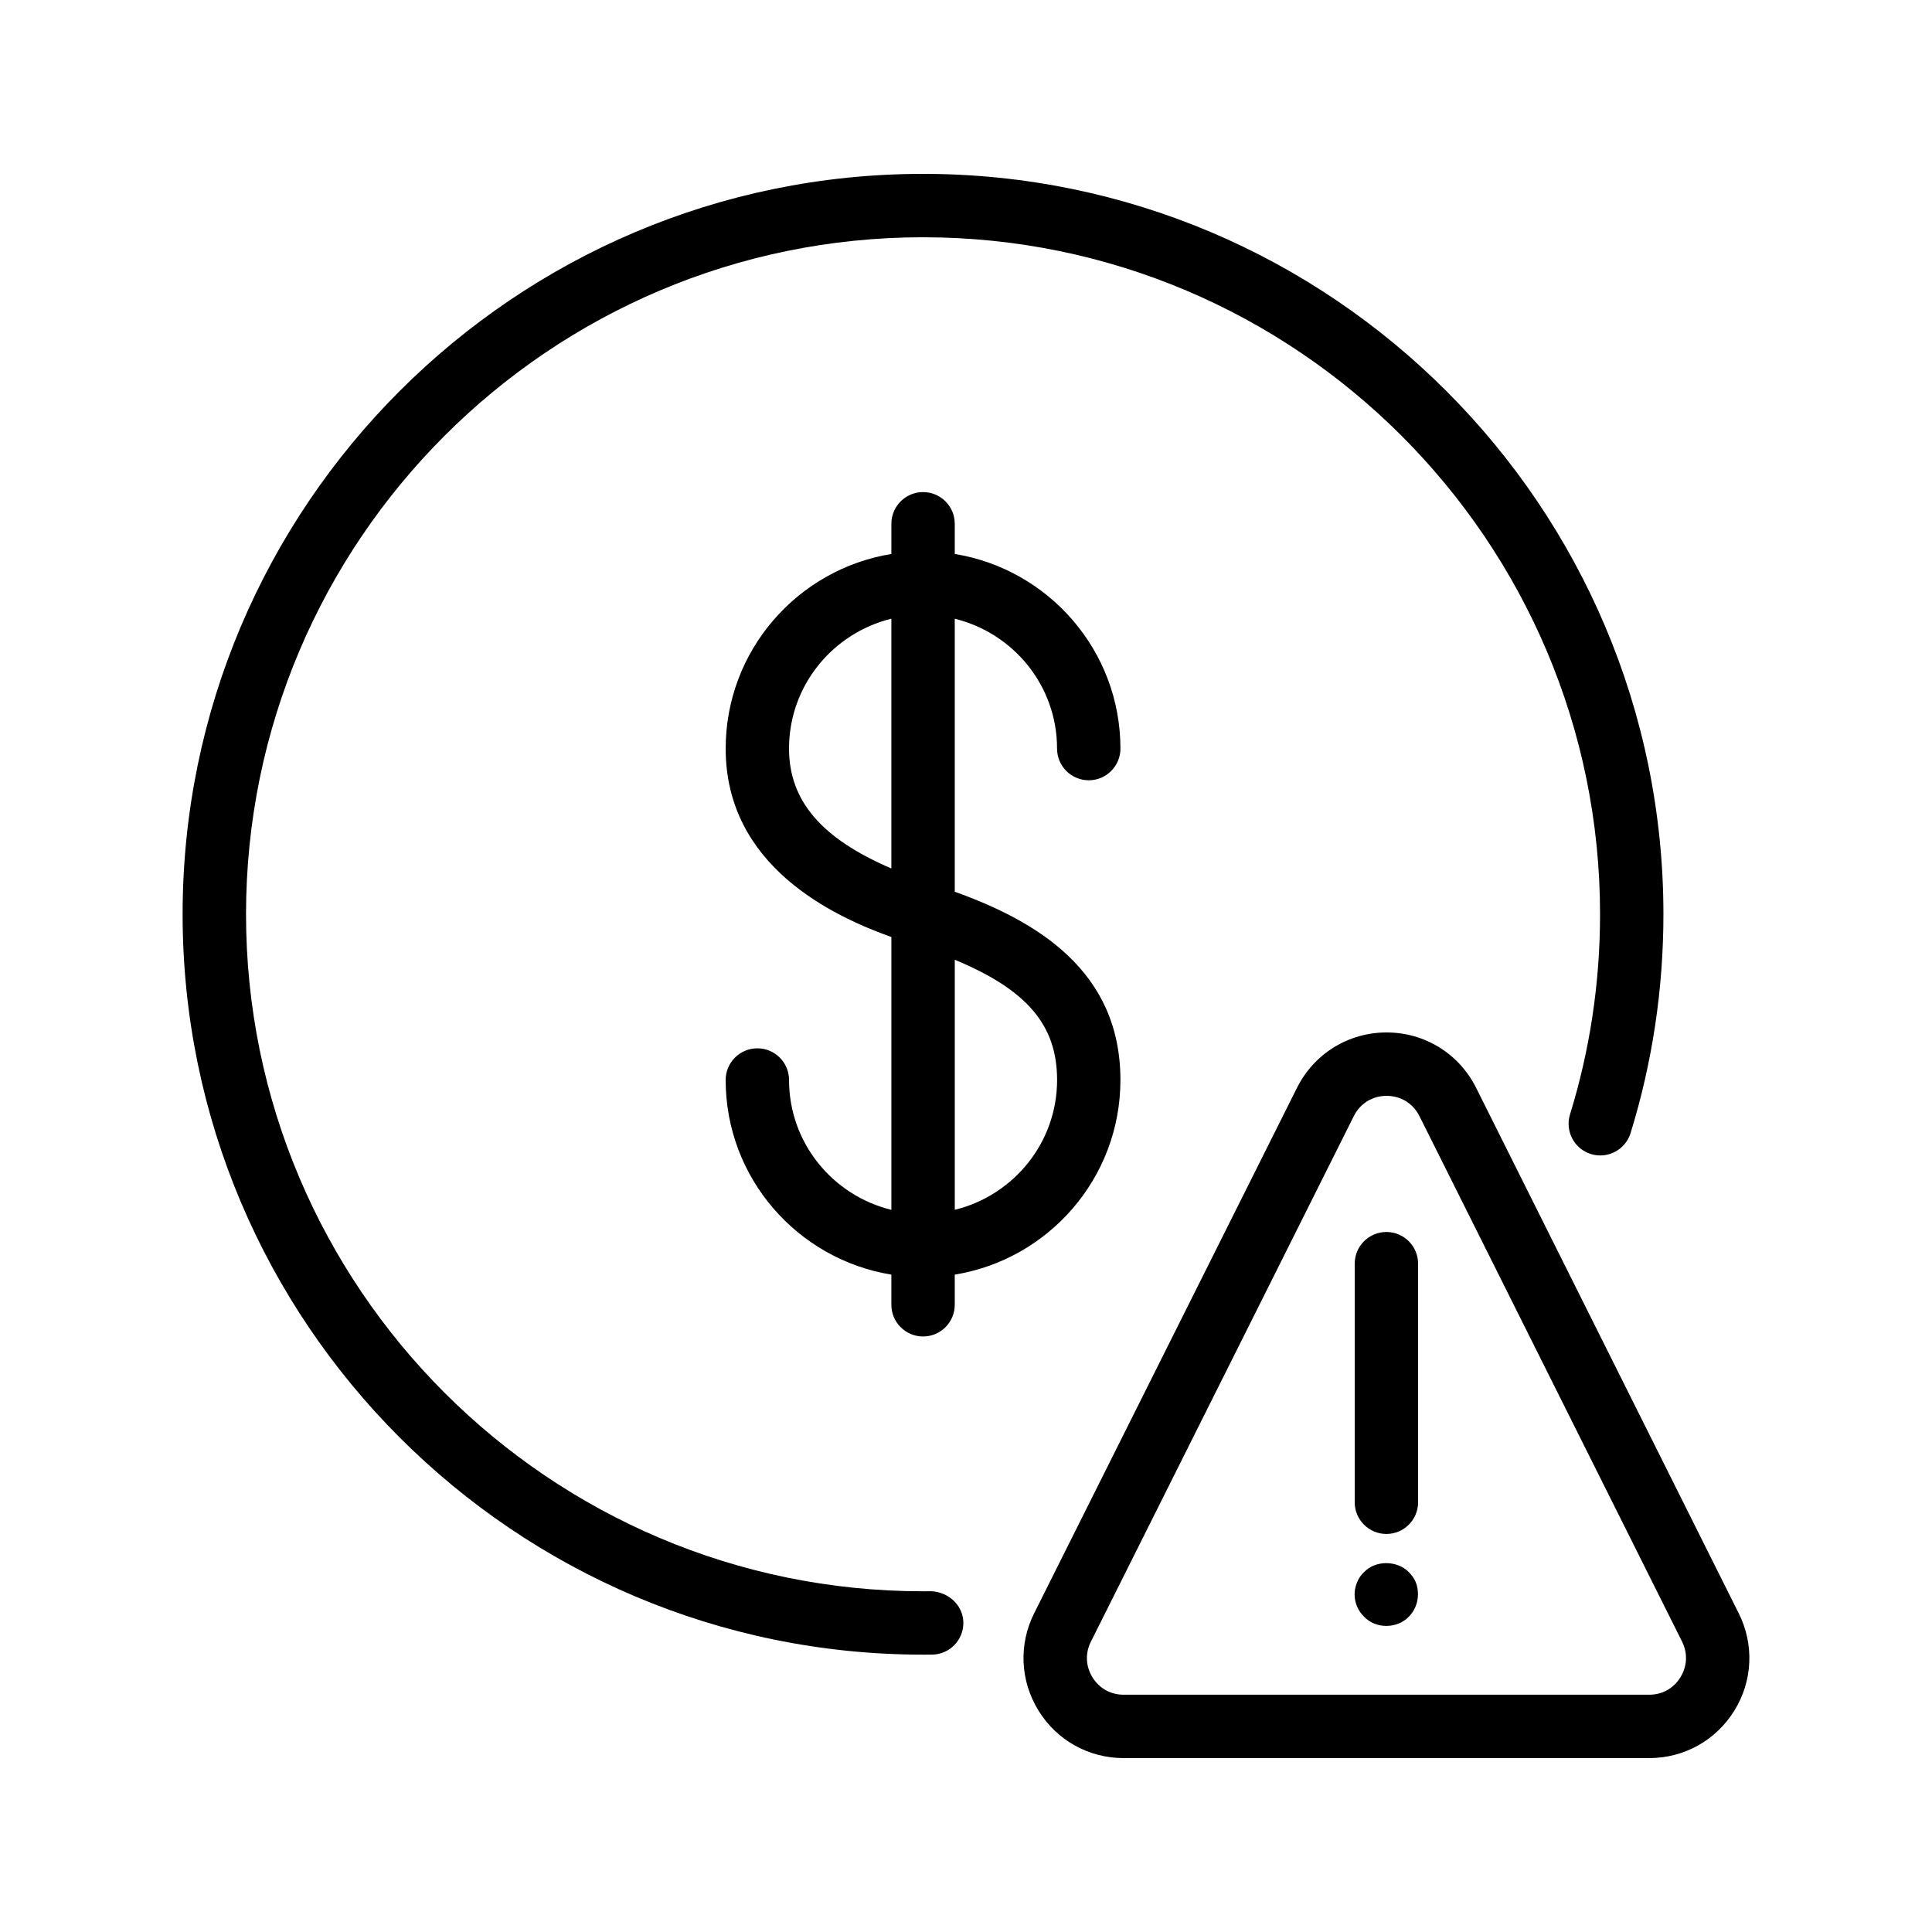
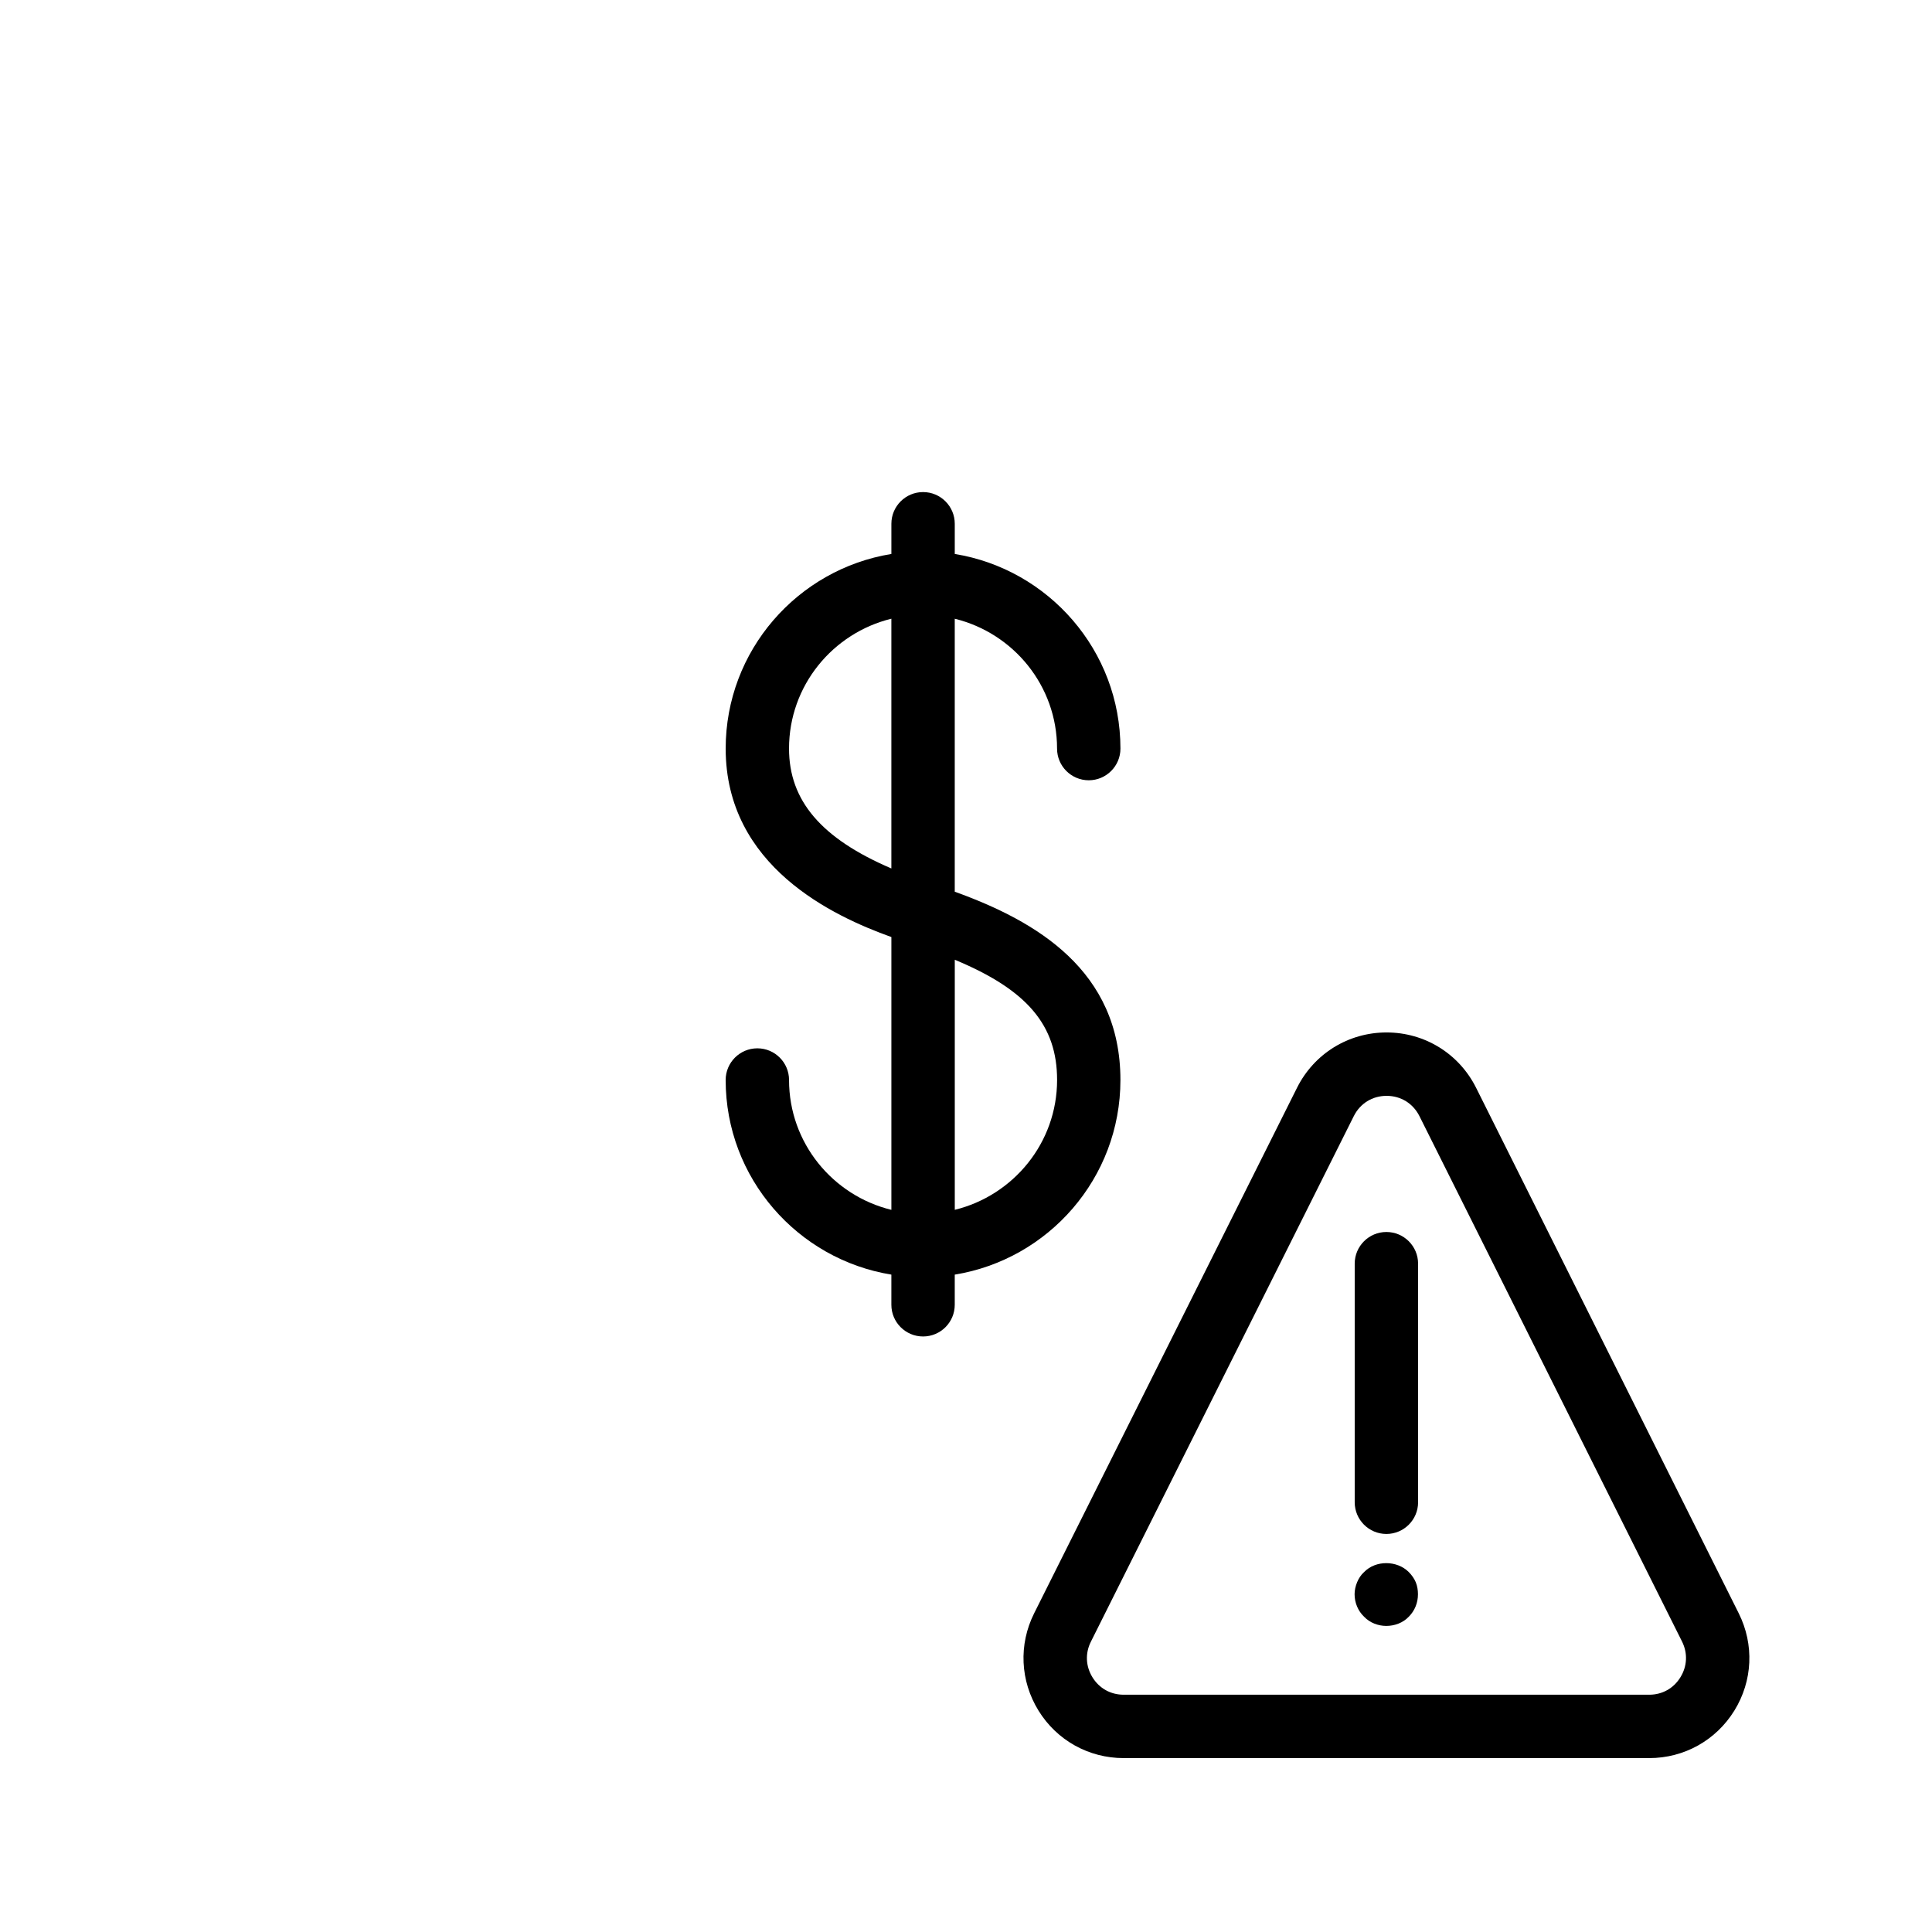
<svg xmlns="http://www.w3.org/2000/svg" fill="#000000" width="800px" height="800px" version="1.1" viewBox="144 144 512 512">
  <g>
    <path d="m388.62 498.18c4.637 0 8.398-3.762 8.398-8.398v-7.992c24.855-4.039 43.906-25.594 43.906-51.574 0-29.078-22.352-42.137-43.906-49.902v-72.34c15.527 3.797 27.113 17.727 27.113 34.41 0 4.637 3.762 8.398 8.398 8.398s8.398-3.762 8.398-8.398c0-25.98-19.062-47.535-43.906-51.574v-8.004c0-4.637-3.762-8.398-8.398-8.398s-8.398 3.762-8.398 8.398v8.004c-24.855 4.039-43.914 25.594-43.914 51.574 0 31.188 28.492 44.418 43.914 49.945v72.297c-15.527-3.797-27.121-17.727-27.121-34.41 0-4.637-3.762-8.398-8.398-8.398s-8.398 3.762-8.398 8.398c0 25.98 19.062 47.535 43.914 51.574v7.992c0 4.637 3.762 8.398 8.398 8.398zm35.52-67.973c0 16.676-11.598 30.605-27.113 34.41v-66.27c19.246 7.984 27.113 17.414 27.113 31.859zm-71.039-87.832c0-16.684 11.598-30.613 27.121-34.41v66.184c-18.582-7.953-27.121-17.984-27.121-31.773z" />
-     <path d="m388.62 582.5 2.375-0.008c4.637-0.051 8.355-3.848 8.305-8.488-0.051-4.644-4.047-8.137-8.488-8.305l-2.191 0.008c-98.93 0-179.42-80.484-179.42-179.41 0-98.934 80.488-179.42 179.42-179.42 98.93 0 179.41 80.484 179.41 179.41 0 18.105-2.68 35.957-7.961 53.043-1.367 4.434 1.117 9.137 5.543 10.504 4.434 1.359 9.129-1.109 10.504-5.543 5.777-18.699 8.707-38.215 8.707-58.004 0-108.18-88.023-196.21-196.21-196.21-108.2 0-196.22 88.023-196.22 196.21 0 108.2 88.023 196.21 196.22 196.21z" />
    <path d="m511.45 417.61c-10.109 0-19.195 5.617-23.723 14.66l-69.668 139.27c-4.141 8.277-3.703 17.918 1.16 25.797s13.309 12.578 22.57 12.578h139.27c9.254 0 17.684-4.703 22.555-12.57 4.871-7.875 5.309-17.516 1.168-25.805l-69.602-139.27c-4.527-9.039-13.613-14.66-23.73-14.66zm77.871 170.9c-1.805 2.93-4.816 4.609-8.262 4.609h-139.27c-3.449 0-6.465-1.68-8.27-4.609-1.805-2.93-1.965-6.383-0.418-9.453l69.668-139.27c1.68-3.367 4.93-5.375 8.699-5.375s7.012 2.008 8.699 5.375l69.602 139.26c1.527 3.078 1.367 6.531-0.449 9.461z" />
    <path d="m511.41 470.49c-4.637 0-8.398 3.762-8.398 8.398v63.227c0 4.637 3.762 8.398 8.398 8.398 4.637 0 8.398-3.762 8.398-8.398v-63.227c0-4.637-3.762-8.398-8.398-8.398z" />
    <path d="m517.34 560.61c-3.106-3.106-8.734-3.191-11.84 0-0.84 0.754-1.426 1.68-1.848 2.688-0.418 1.008-0.672 2.098-0.672 3.191 0 2.266 0.922 4.449 2.519 5.961 1.512 1.594 3.695 2.434 5.879 2.434 2.266 0 4.449-0.84 5.961-2.434 1.594-1.594 2.434-3.695 2.434-5.961 0-1.09-0.168-2.184-0.586-3.191-0.418-1.008-1.102-1.934-1.848-2.688z" />
  </g>
</svg>